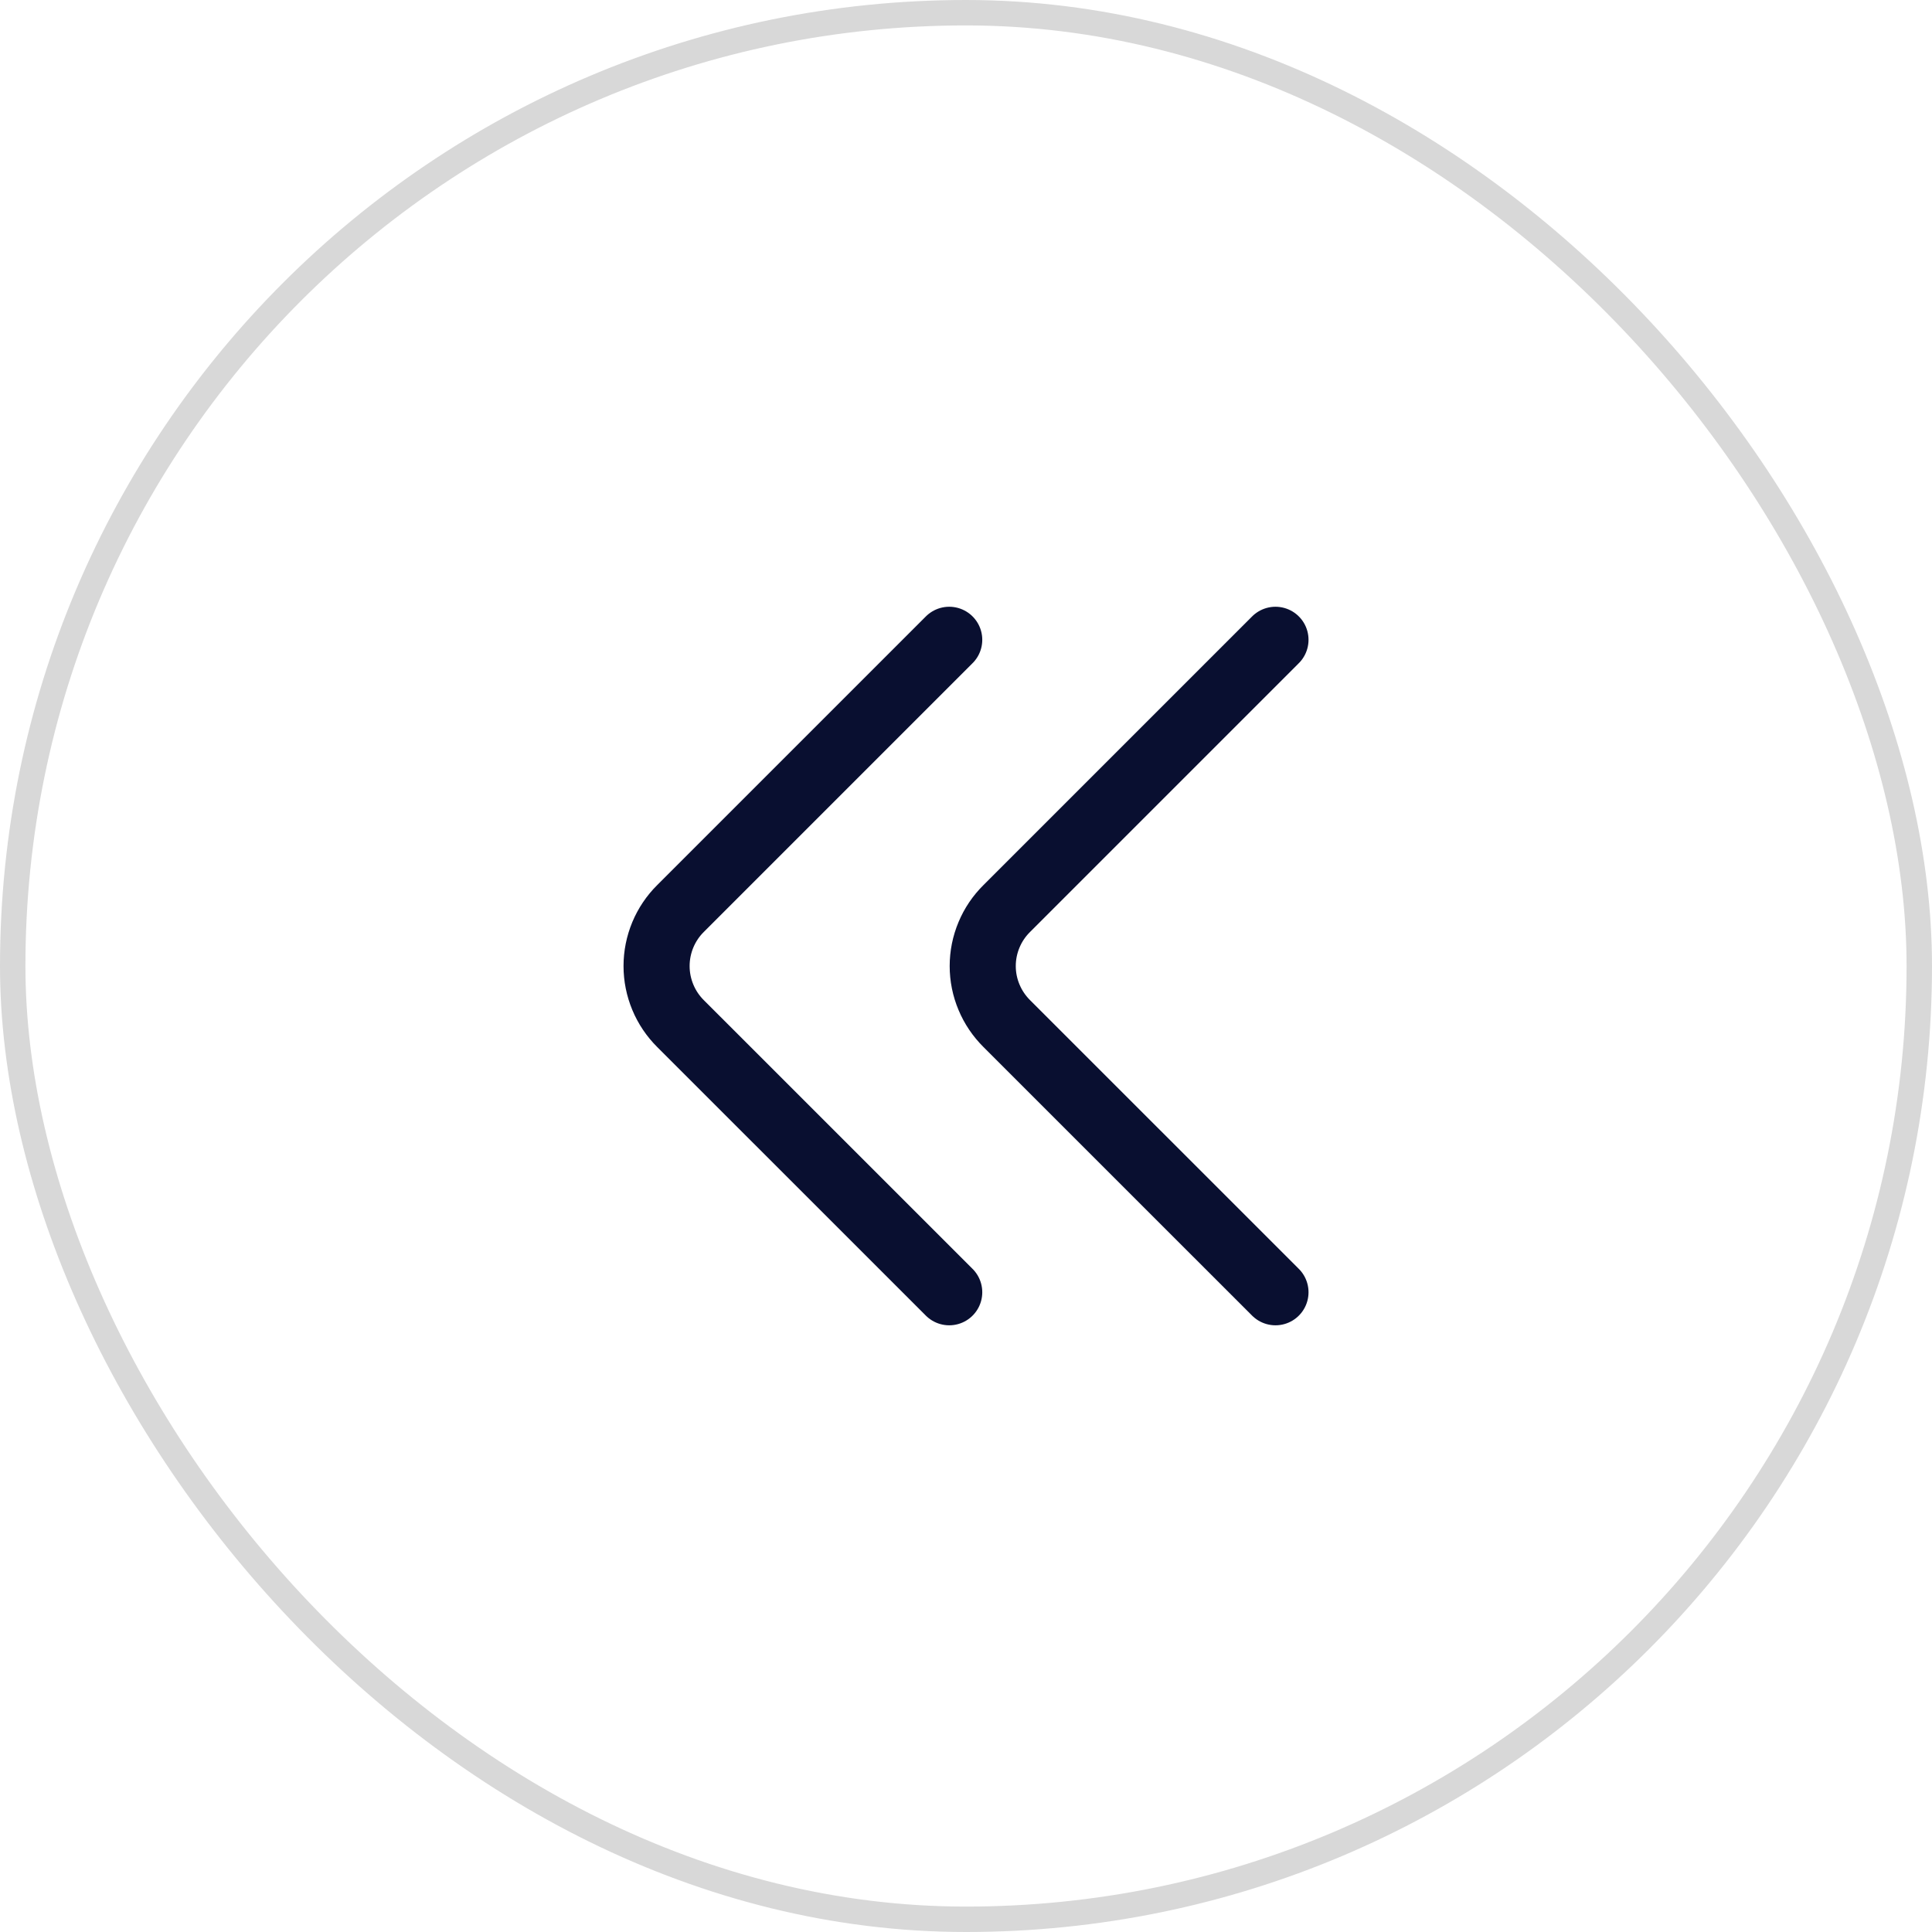
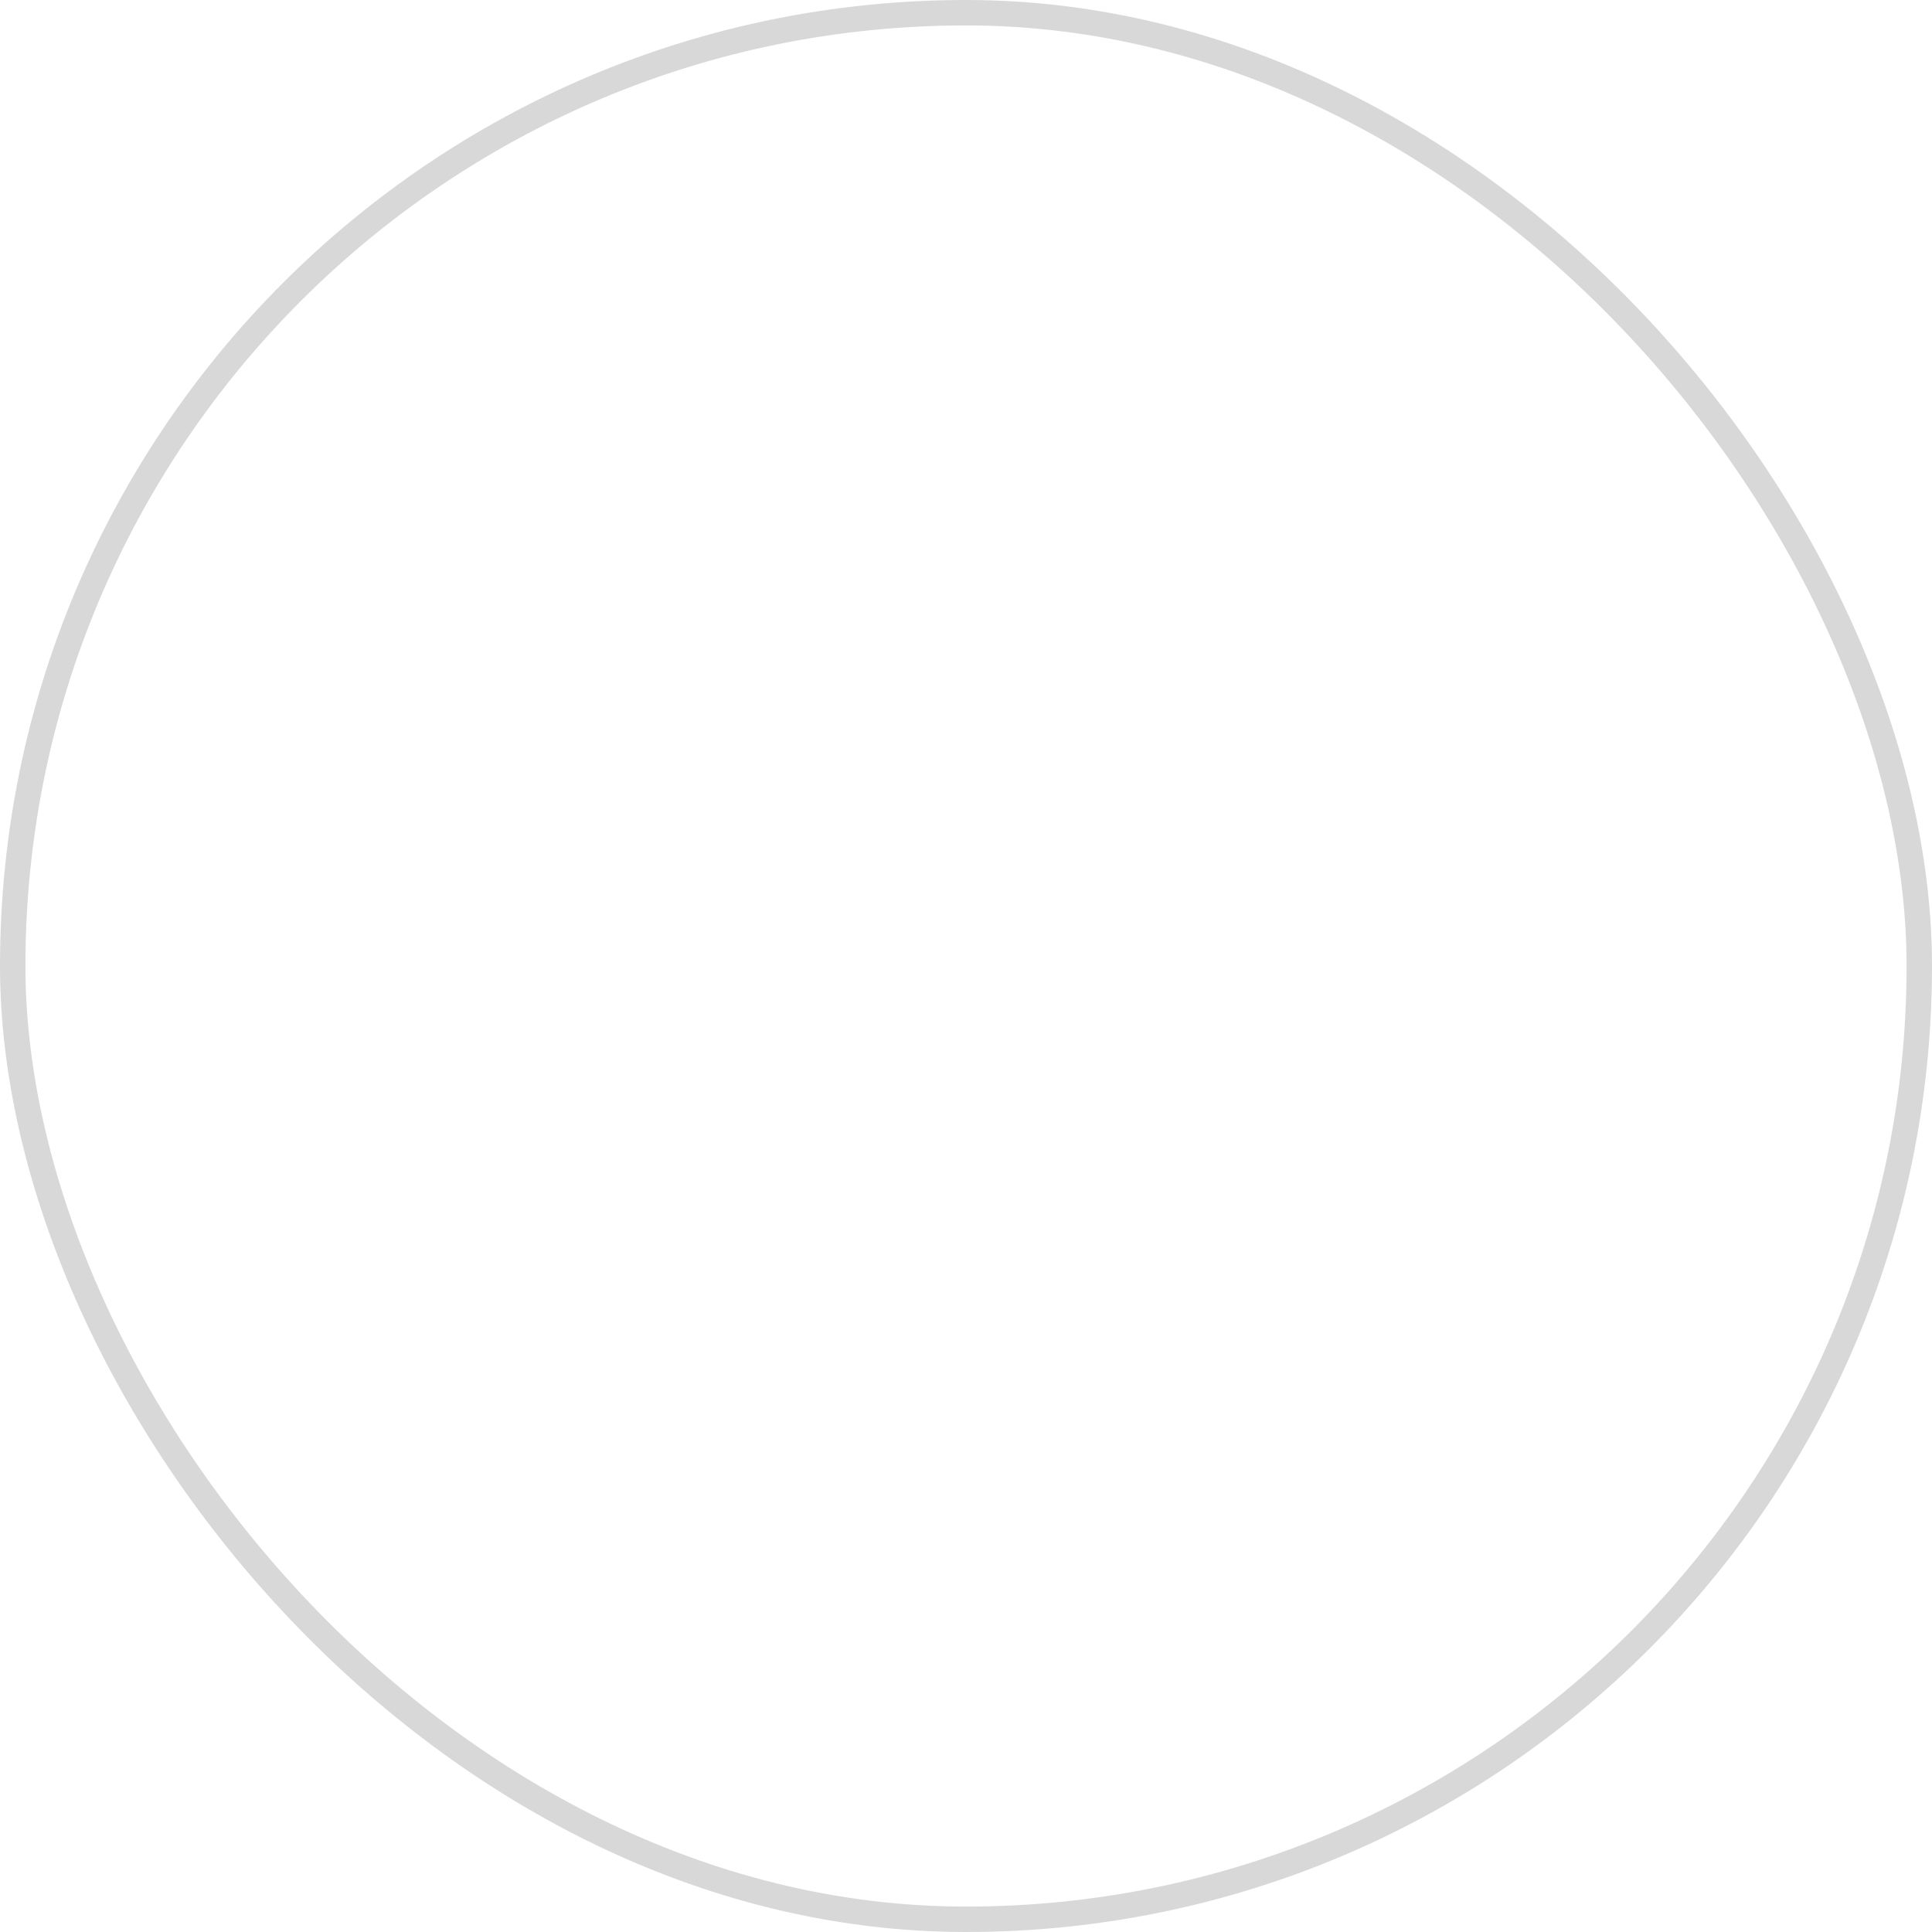
<svg xmlns="http://www.w3.org/2000/svg" width="38" height="38" viewBox="0 0 38 38" fill="none">
  <rect x="0.25" y="0.25" width="37.5" height="37.5" rx="18.75" stroke="#D8D8D8" stroke-width="0.5" />
-   <path d="M25.087 25.417L19.804 20.135C19.654 19.986 19.534 19.81 19.453 19.615C19.371 19.421 19.329 19.212 19.329 19.001C19.329 18.79 19.371 18.581 19.453 18.386C19.534 18.191 19.654 18.015 19.804 17.867L25.087 12.584M18.67 25.417L13.387 20.135C13.237 19.986 13.118 19.81 13.037 19.615C12.956 19.42 12.914 19.212 12.914 19.001C12.914 18.79 12.956 18.581 13.037 18.386C13.118 18.192 13.237 18.015 13.387 17.867L18.67 12.584" stroke="#090F30" stroke-width="1.3" stroke-linecap="round" stroke-linejoin="round" />
</svg>